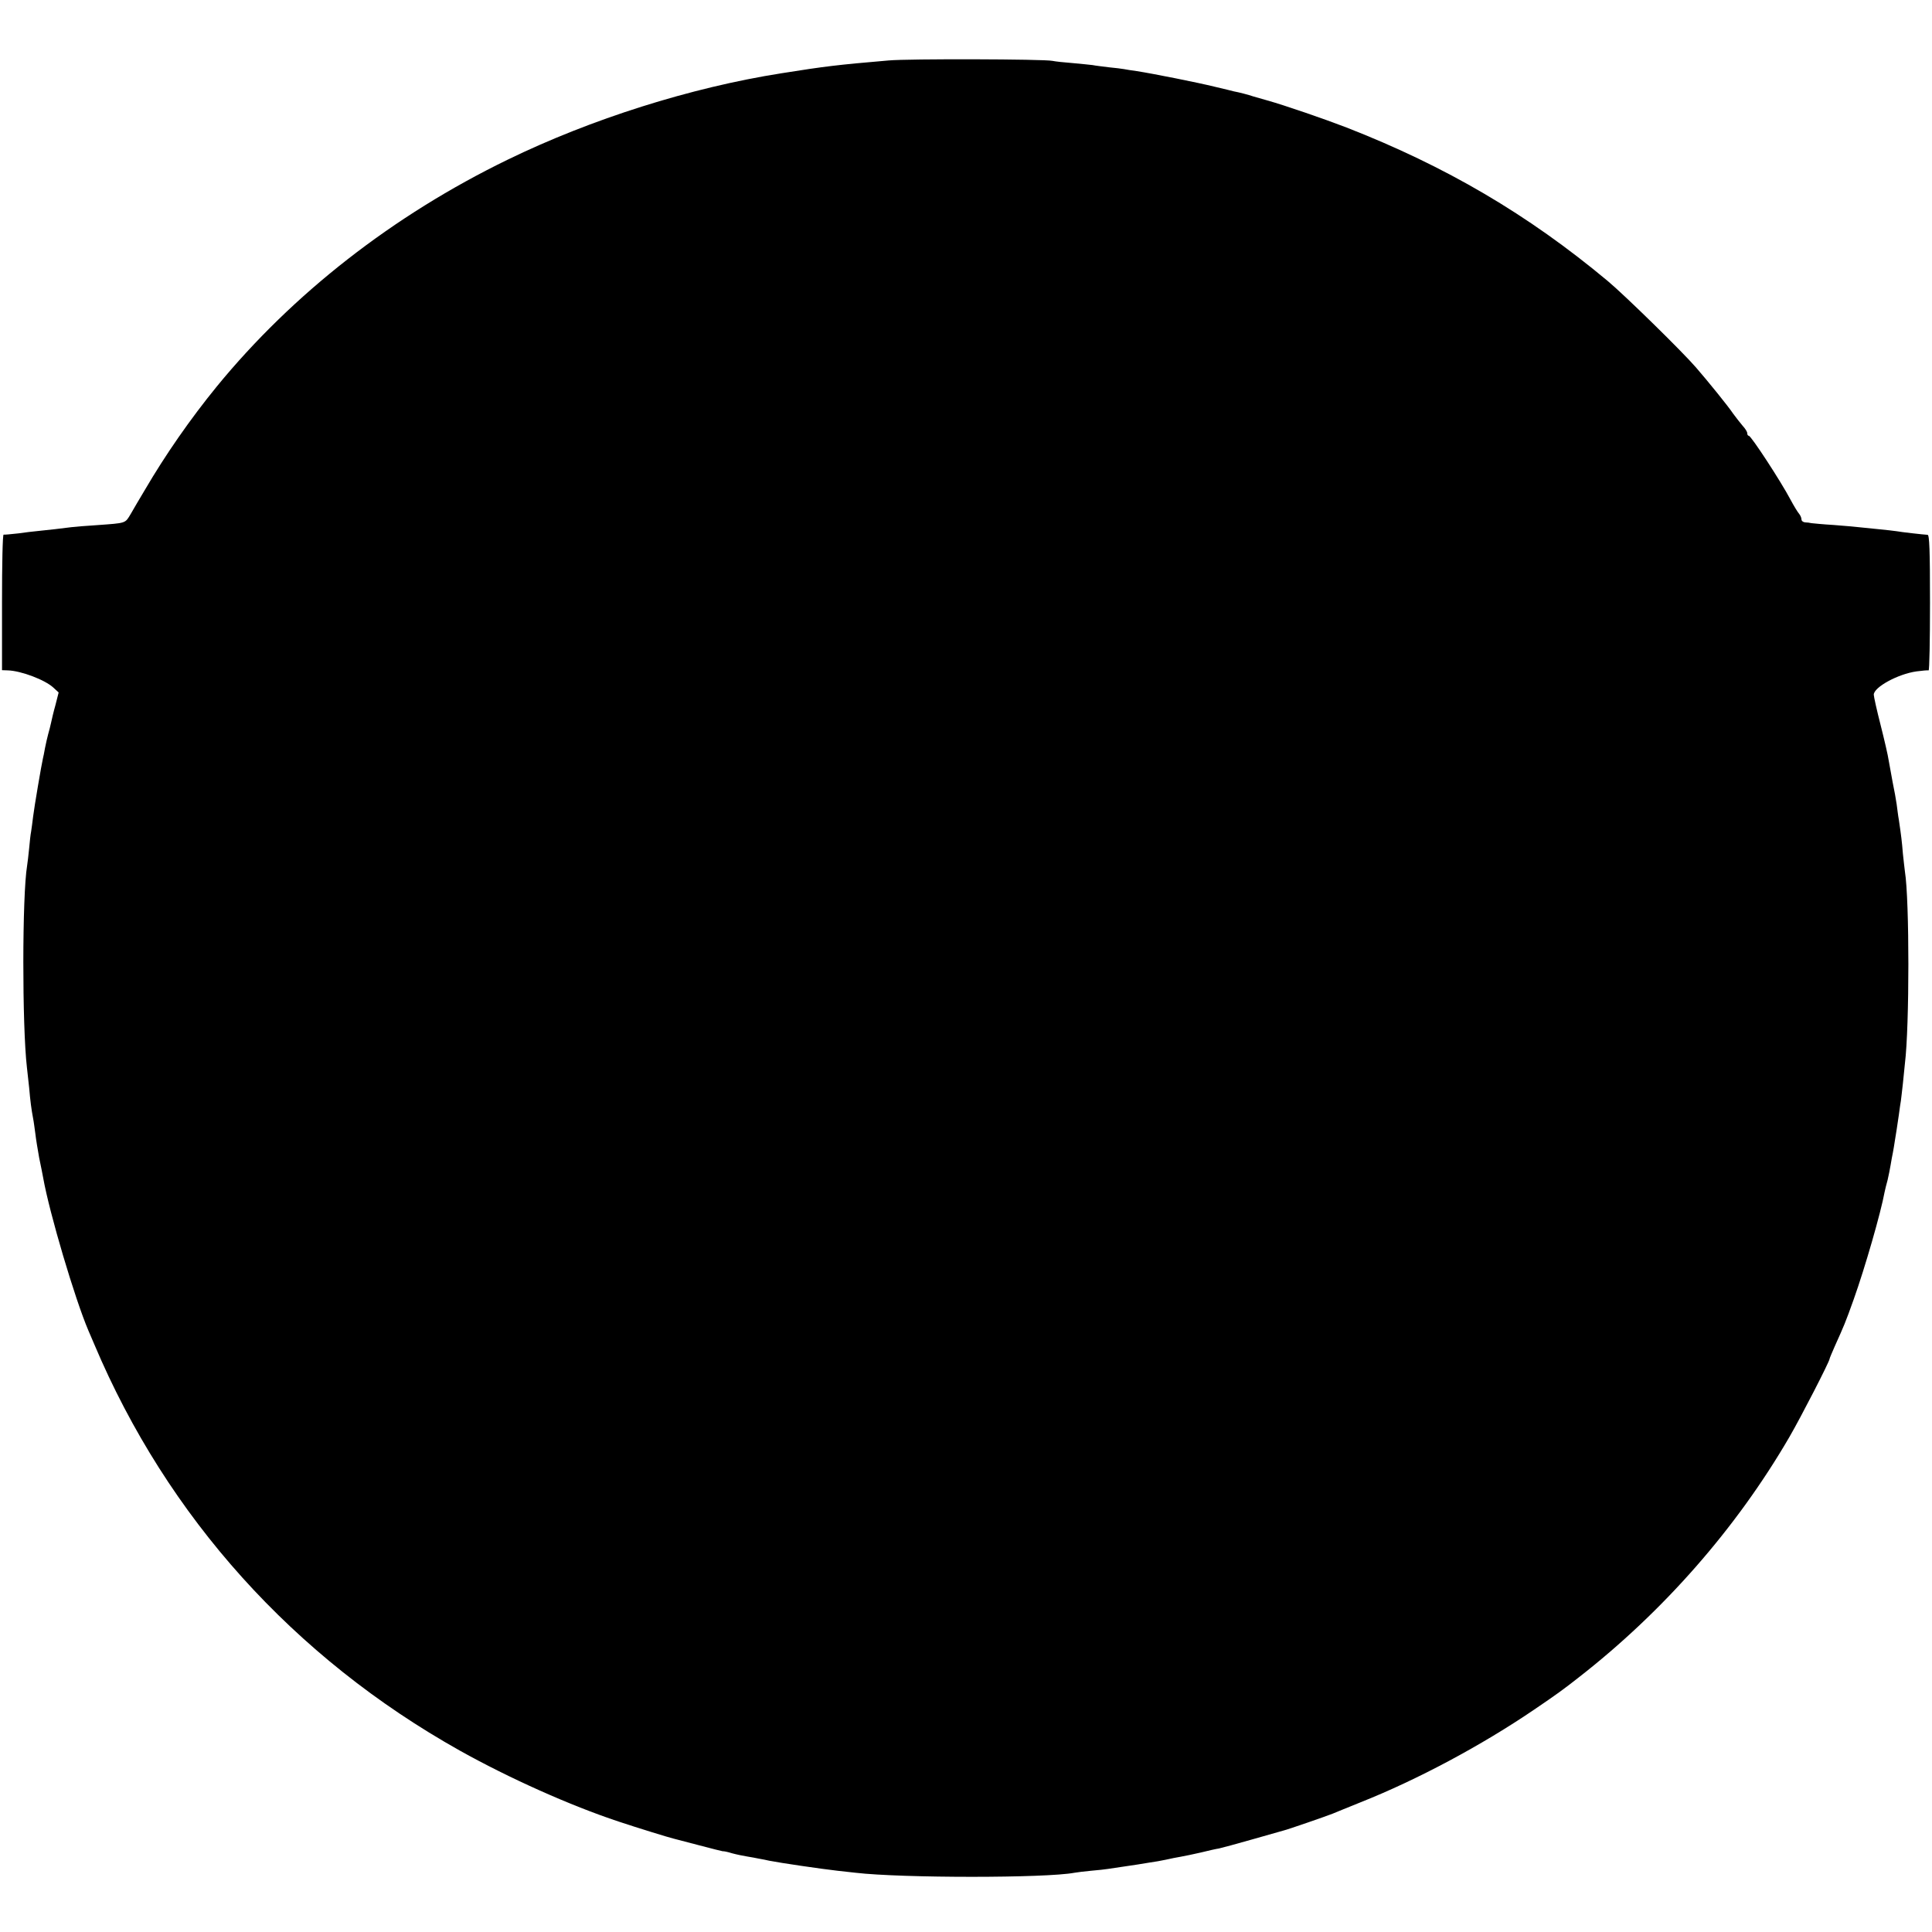
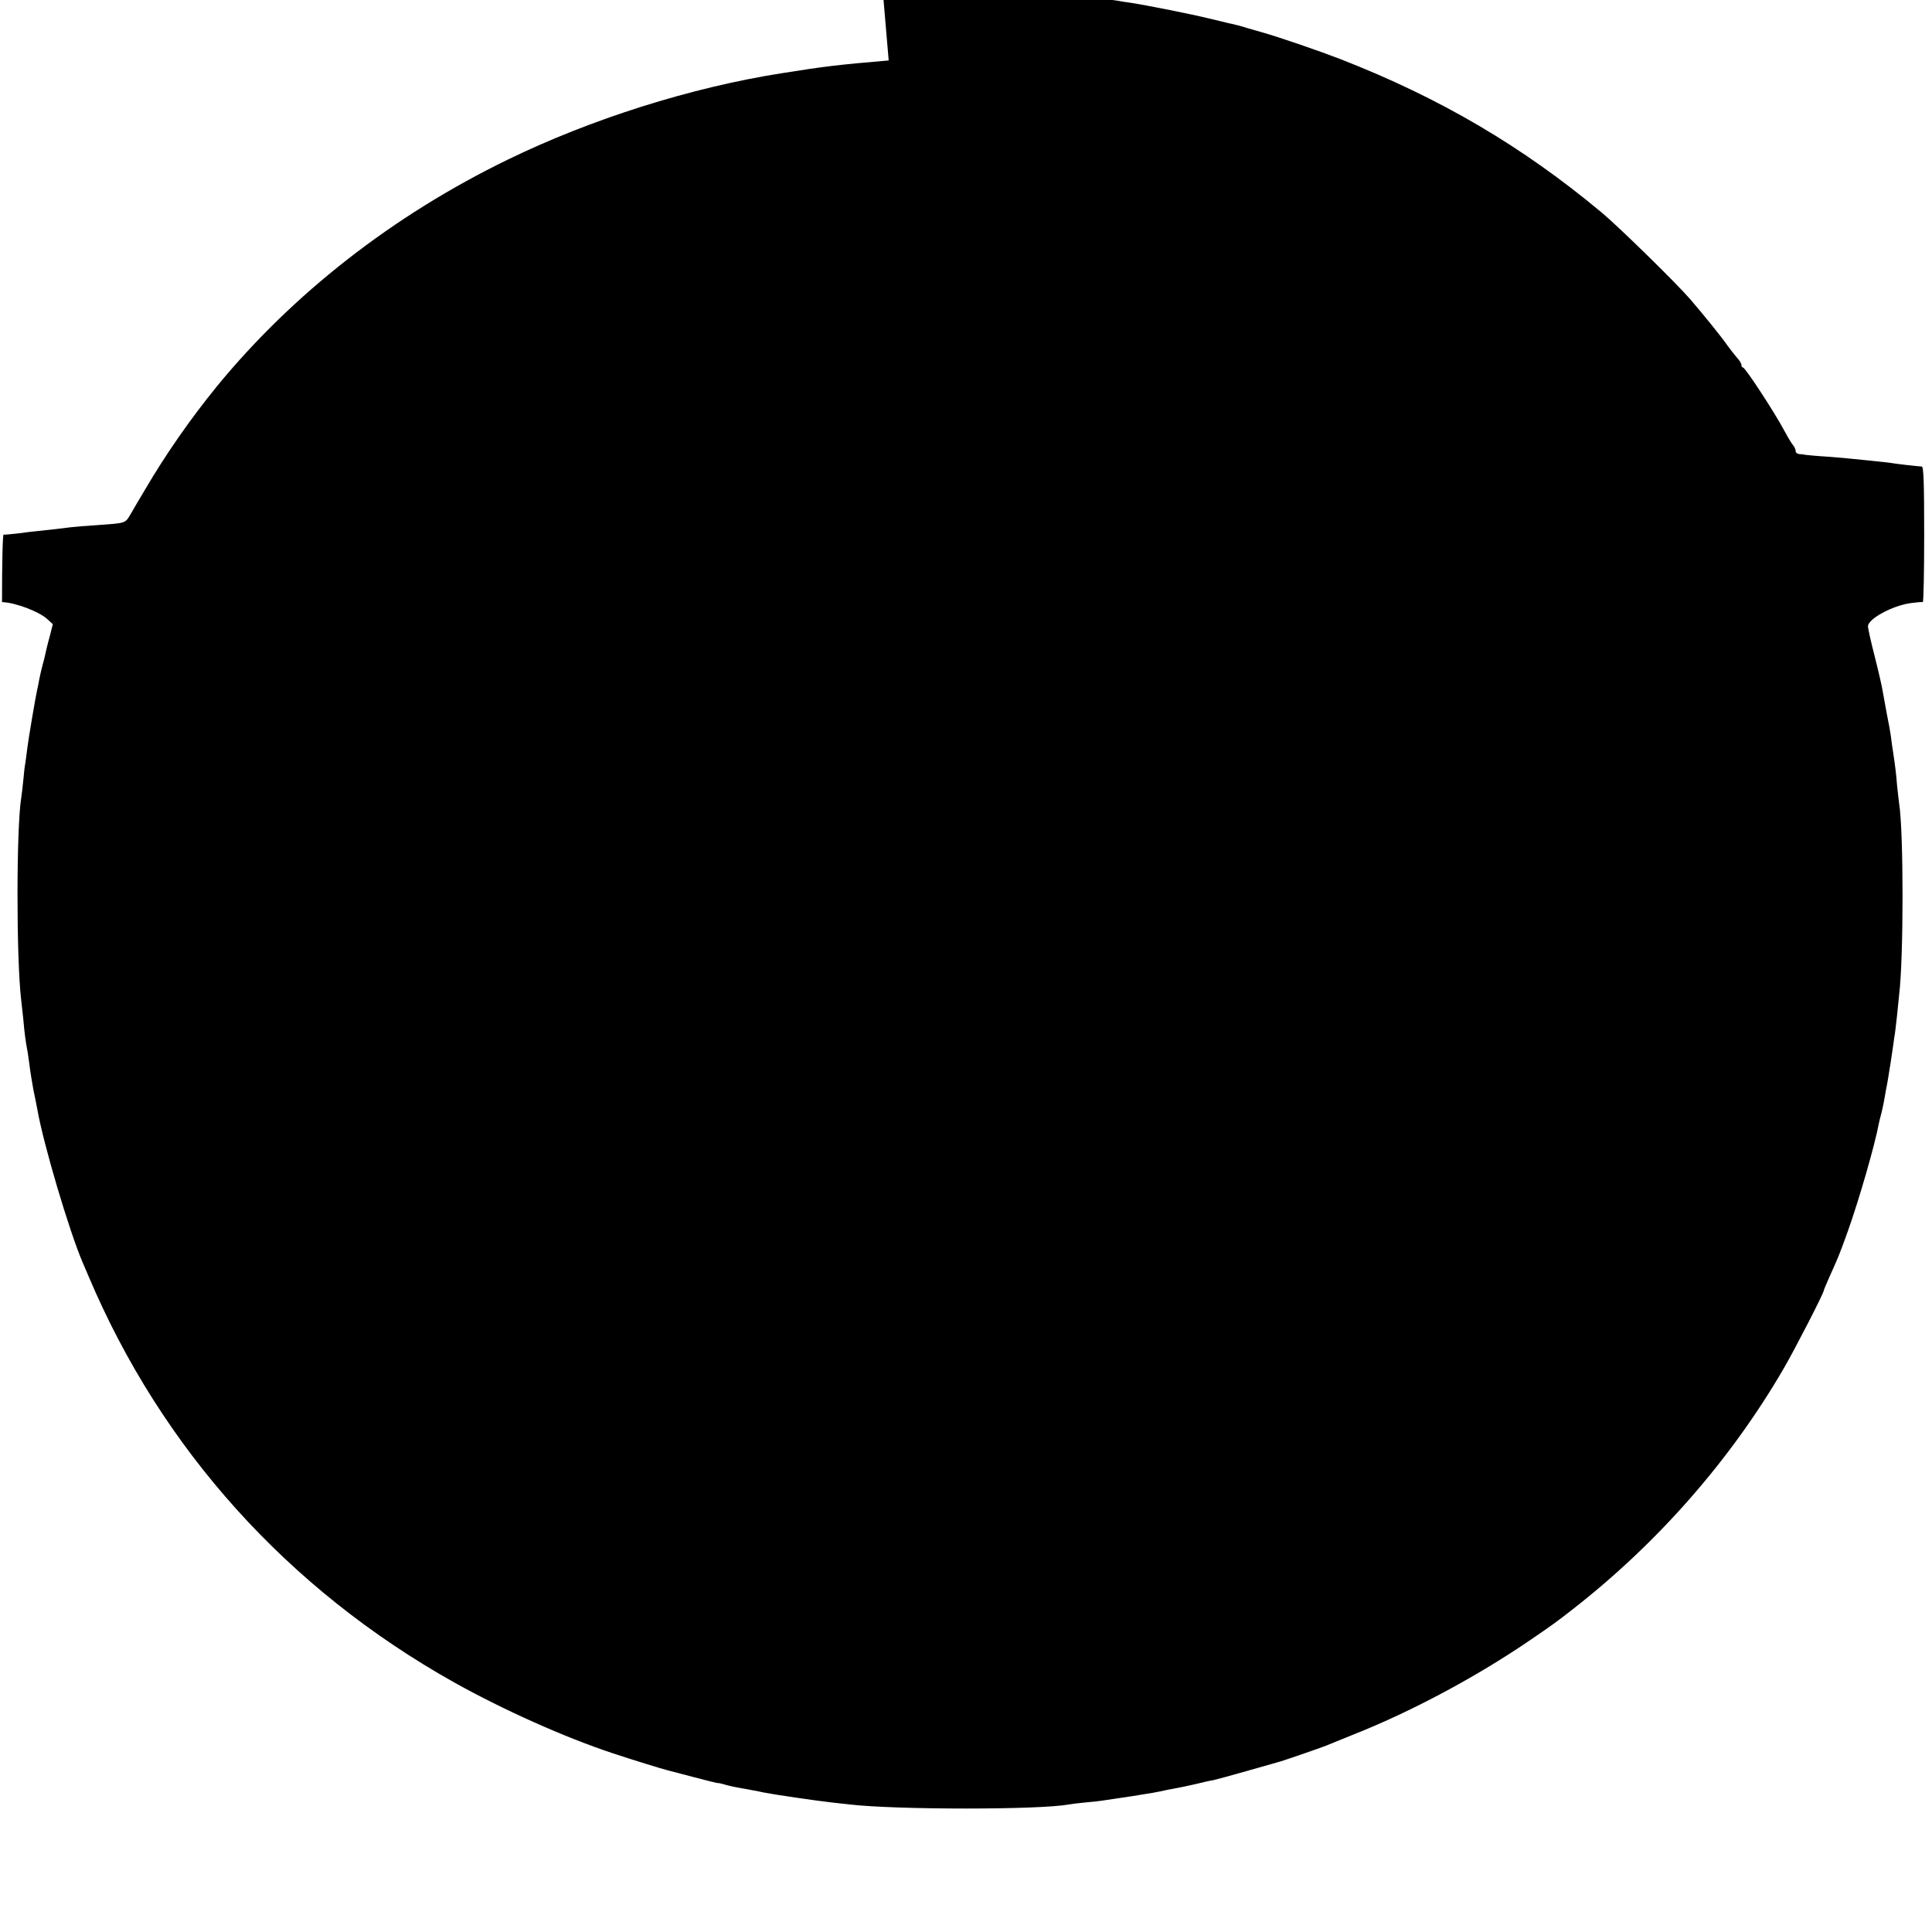
<svg xmlns="http://www.w3.org/2000/svg" version="1.0" width="962pt" height="962pt" viewBox="0 0 962 962" preserveAspectRatio="xMidYMid meet">
  <g transform="translate(0,962) scale(0.1,-0.1)" fill="#000000" stroke="none">
-     <path d="M4425 9319 c-257 -22 -315 -29 -535 -64 -451 -71 -947 -228 -1362 -430 -570 -277 -1070 -667 -1449 -1130 -132 -162 -255 -339 -358 -515 -25 -41 -56 -95 -70 -119 -29 -48 -20 -45 -171 -56 -52 -3 -108 -8 -125 -10 -29 -4 -123 -15 -175 -20 -14 -1 -54 -6 -90 -11 -36 -4 -68 -7 -72 -6 -5 1 -8 -150 -8 -336 l0 -339 29 -1 c66 -2 185 -47 227 -86 l26 -24 -16 -63 c-10 -35 -19 -75 -22 -89 -3 -14 -9 -38 -14 -55 -4 -16 -12 -48 -16 -70 -4 -22 -8 -44 -10 -50 -7 -29 -44 -247 -49 -290 -3 -27 -8 -61 -10 -75 -3 -14 -7 -52 -10 -85 -3 -33 -8 -71 -10 -85 -25 -150 -25 -798 -1 -1005 2 -17 7 -61 11 -100 6 -69 11 -107 20 -155 3 -14 7 -47 11 -75 3 -27 12 -81 19 -120 8 -38 17 -83 20 -100 31 -175 158 -603 225 -760 12 -27 25 -59 30 -70 363 -859 992 -1558 1820 -2022 247 -138 549 -273 790 -353 93 -31 252 -80 274 -85 12 -3 70 -18 130 -34 61 -16 112 -29 115 -29 4 1 24 -3 46 -10 22 -6 56 -13 75 -16 19 -3 46 -8 60 -11 14 -2 36 -7 50 -10 55 -11 260 -41 340 -50 30 -3 71 -8 90 -10 232 -27 948 -27 1090 0 12 2 49 7 83 10 35 3 72 7 83 9 12 2 45 7 74 11 29 4 62 9 74 11 11 2 38 6 61 10 22 3 58 9 80 14 22 5 56 12 75 15 19 3 64 13 100 21 36 9 76 18 90 20 14 3 88 23 165 45 77 22 147 42 155 44 19 4 218 73 245 84 11 5 74 30 140 57 282 112 602 283 865 462 109 74 145 100 220 159 421 328 785 742 1050 1198 57 98 200 376 200 389 0 3 12 31 26 63 45 100 52 115 94 233 56 157 135 431 154 535 2 11 9 38 15 60 5 22 12 56 15 75 3 19 8 46 11 60 3 14 7 41 10 60 3 19 7 44 9 56 2 12 7 45 11 74 4 29 8 60 10 69 1 9 6 48 10 86 4 39 8 83 10 99 23 185 23 815 0 957 -2 13 -6 53 -10 88 -5 62 -8 86 -20 168 -4 21 -8 56 -11 78 -3 22 -12 72 -20 110 -7 39 -16 88 -20 110 -3 22 -21 100 -40 175 -19 74 -34 142 -34 151 0 37 120 103 213 116 29 4 55 6 60 5 4 -1 7 150 7 336 0 264 -3 339 -12 339 -21 1 -135 14 -155 18 -11 2 -51 6 -89 10 -38 4 -82 8 -99 10 -16 2 -73 7 -125 11 -52 3 -101 8 -110 9 -8 2 -23 4 -32 4 -10 1 -18 7 -18 15 0 8 -6 21 -12 28 -7 8 -26 39 -42 69 -49 93 -197 319 -208 319 -5 0 -8 6 -8 13 0 7 -10 23 -23 37 -12 14 -33 41 -47 60 -23 35 -126 162 -185 230 -67 78 -356 361 -440 431 -398 332 -806 571 -1300 764 -109 42 -309 111 -395 135 -25 7 -56 16 -70 20 -23 8 -69 20 -96 25 -6 2 -49 12 -95 23 -85 21 -306 65 -389 78 -25 3 -53 8 -64 10 -10 2 -44 6 -75 9 -31 4 -67 8 -81 11 -14 2 -59 6 -100 10 -41 3 -86 8 -100 11 -42 9 -719 11 -815 2z" />
+     <path d="M4425 9319 c-257 -22 -315 -29 -535 -64 -451 -71 -947 -228 -1362 -430 -570 -277 -1070 -667 -1449 -1130 -132 -162 -255 -339 -358 -515 -25 -41 -56 -95 -70 -119 -29 -48 -20 -45 -171 -56 -52 -3 -108 -8 -125 -10 -29 -4 -123 -15 -175 -20 -14 -1 -54 -6 -90 -11 -36 -4 -68 -7 -72 -6 -5 1 -8 -150 -8 -336 c66 -2 185 -47 227 -86 l26 -24 -16 -63 c-10 -35 -19 -75 -22 -89 -3 -14 -9 -38 -14 -55 -4 -16 -12 -48 -16 -70 -4 -22 -8 -44 -10 -50 -7 -29 -44 -247 -49 -290 -3 -27 -8 -61 -10 -75 -3 -14 -7 -52 -10 -85 -3 -33 -8 -71 -10 -85 -25 -150 -25 -798 -1 -1005 2 -17 7 -61 11 -100 6 -69 11 -107 20 -155 3 -14 7 -47 11 -75 3 -27 12 -81 19 -120 8 -38 17 -83 20 -100 31 -175 158 -603 225 -760 12 -27 25 -59 30 -70 363 -859 992 -1558 1820 -2022 247 -138 549 -273 790 -353 93 -31 252 -80 274 -85 12 -3 70 -18 130 -34 61 -16 112 -29 115 -29 4 1 24 -3 46 -10 22 -6 56 -13 75 -16 19 -3 46 -8 60 -11 14 -2 36 -7 50 -10 55 -11 260 -41 340 -50 30 -3 71 -8 90 -10 232 -27 948 -27 1090 0 12 2 49 7 83 10 35 3 72 7 83 9 12 2 45 7 74 11 29 4 62 9 74 11 11 2 38 6 61 10 22 3 58 9 80 14 22 5 56 12 75 15 19 3 64 13 100 21 36 9 76 18 90 20 14 3 88 23 165 45 77 22 147 42 155 44 19 4 218 73 245 84 11 5 74 30 140 57 282 112 602 283 865 462 109 74 145 100 220 159 421 328 785 742 1050 1198 57 98 200 376 200 389 0 3 12 31 26 63 45 100 52 115 94 233 56 157 135 431 154 535 2 11 9 38 15 60 5 22 12 56 15 75 3 19 8 46 11 60 3 14 7 41 10 60 3 19 7 44 9 56 2 12 7 45 11 74 4 29 8 60 10 69 1 9 6 48 10 86 4 39 8 83 10 99 23 185 23 815 0 957 -2 13 -6 53 -10 88 -5 62 -8 86 -20 168 -4 21 -8 56 -11 78 -3 22 -12 72 -20 110 -7 39 -16 88 -20 110 -3 22 -21 100 -40 175 -19 74 -34 142 -34 151 0 37 120 103 213 116 29 4 55 6 60 5 4 -1 7 150 7 336 0 264 -3 339 -12 339 -21 1 -135 14 -155 18 -11 2 -51 6 -89 10 -38 4 -82 8 -99 10 -16 2 -73 7 -125 11 -52 3 -101 8 -110 9 -8 2 -23 4 -32 4 -10 1 -18 7 -18 15 0 8 -6 21 -12 28 -7 8 -26 39 -42 69 -49 93 -197 319 -208 319 -5 0 -8 6 -8 13 0 7 -10 23 -23 37 -12 14 -33 41 -47 60 -23 35 -126 162 -185 230 -67 78 -356 361 -440 431 -398 332 -806 571 -1300 764 -109 42 -309 111 -395 135 -25 7 -56 16 -70 20 -23 8 -69 20 -96 25 -6 2 -49 12 -95 23 -85 21 -306 65 -389 78 -25 3 -53 8 -64 10 -10 2 -44 6 -75 9 -31 4 -67 8 -81 11 -14 2 -59 6 -100 10 -41 3 -86 8 -100 11 -42 9 -719 11 -815 2z" />
  </g>
</svg>